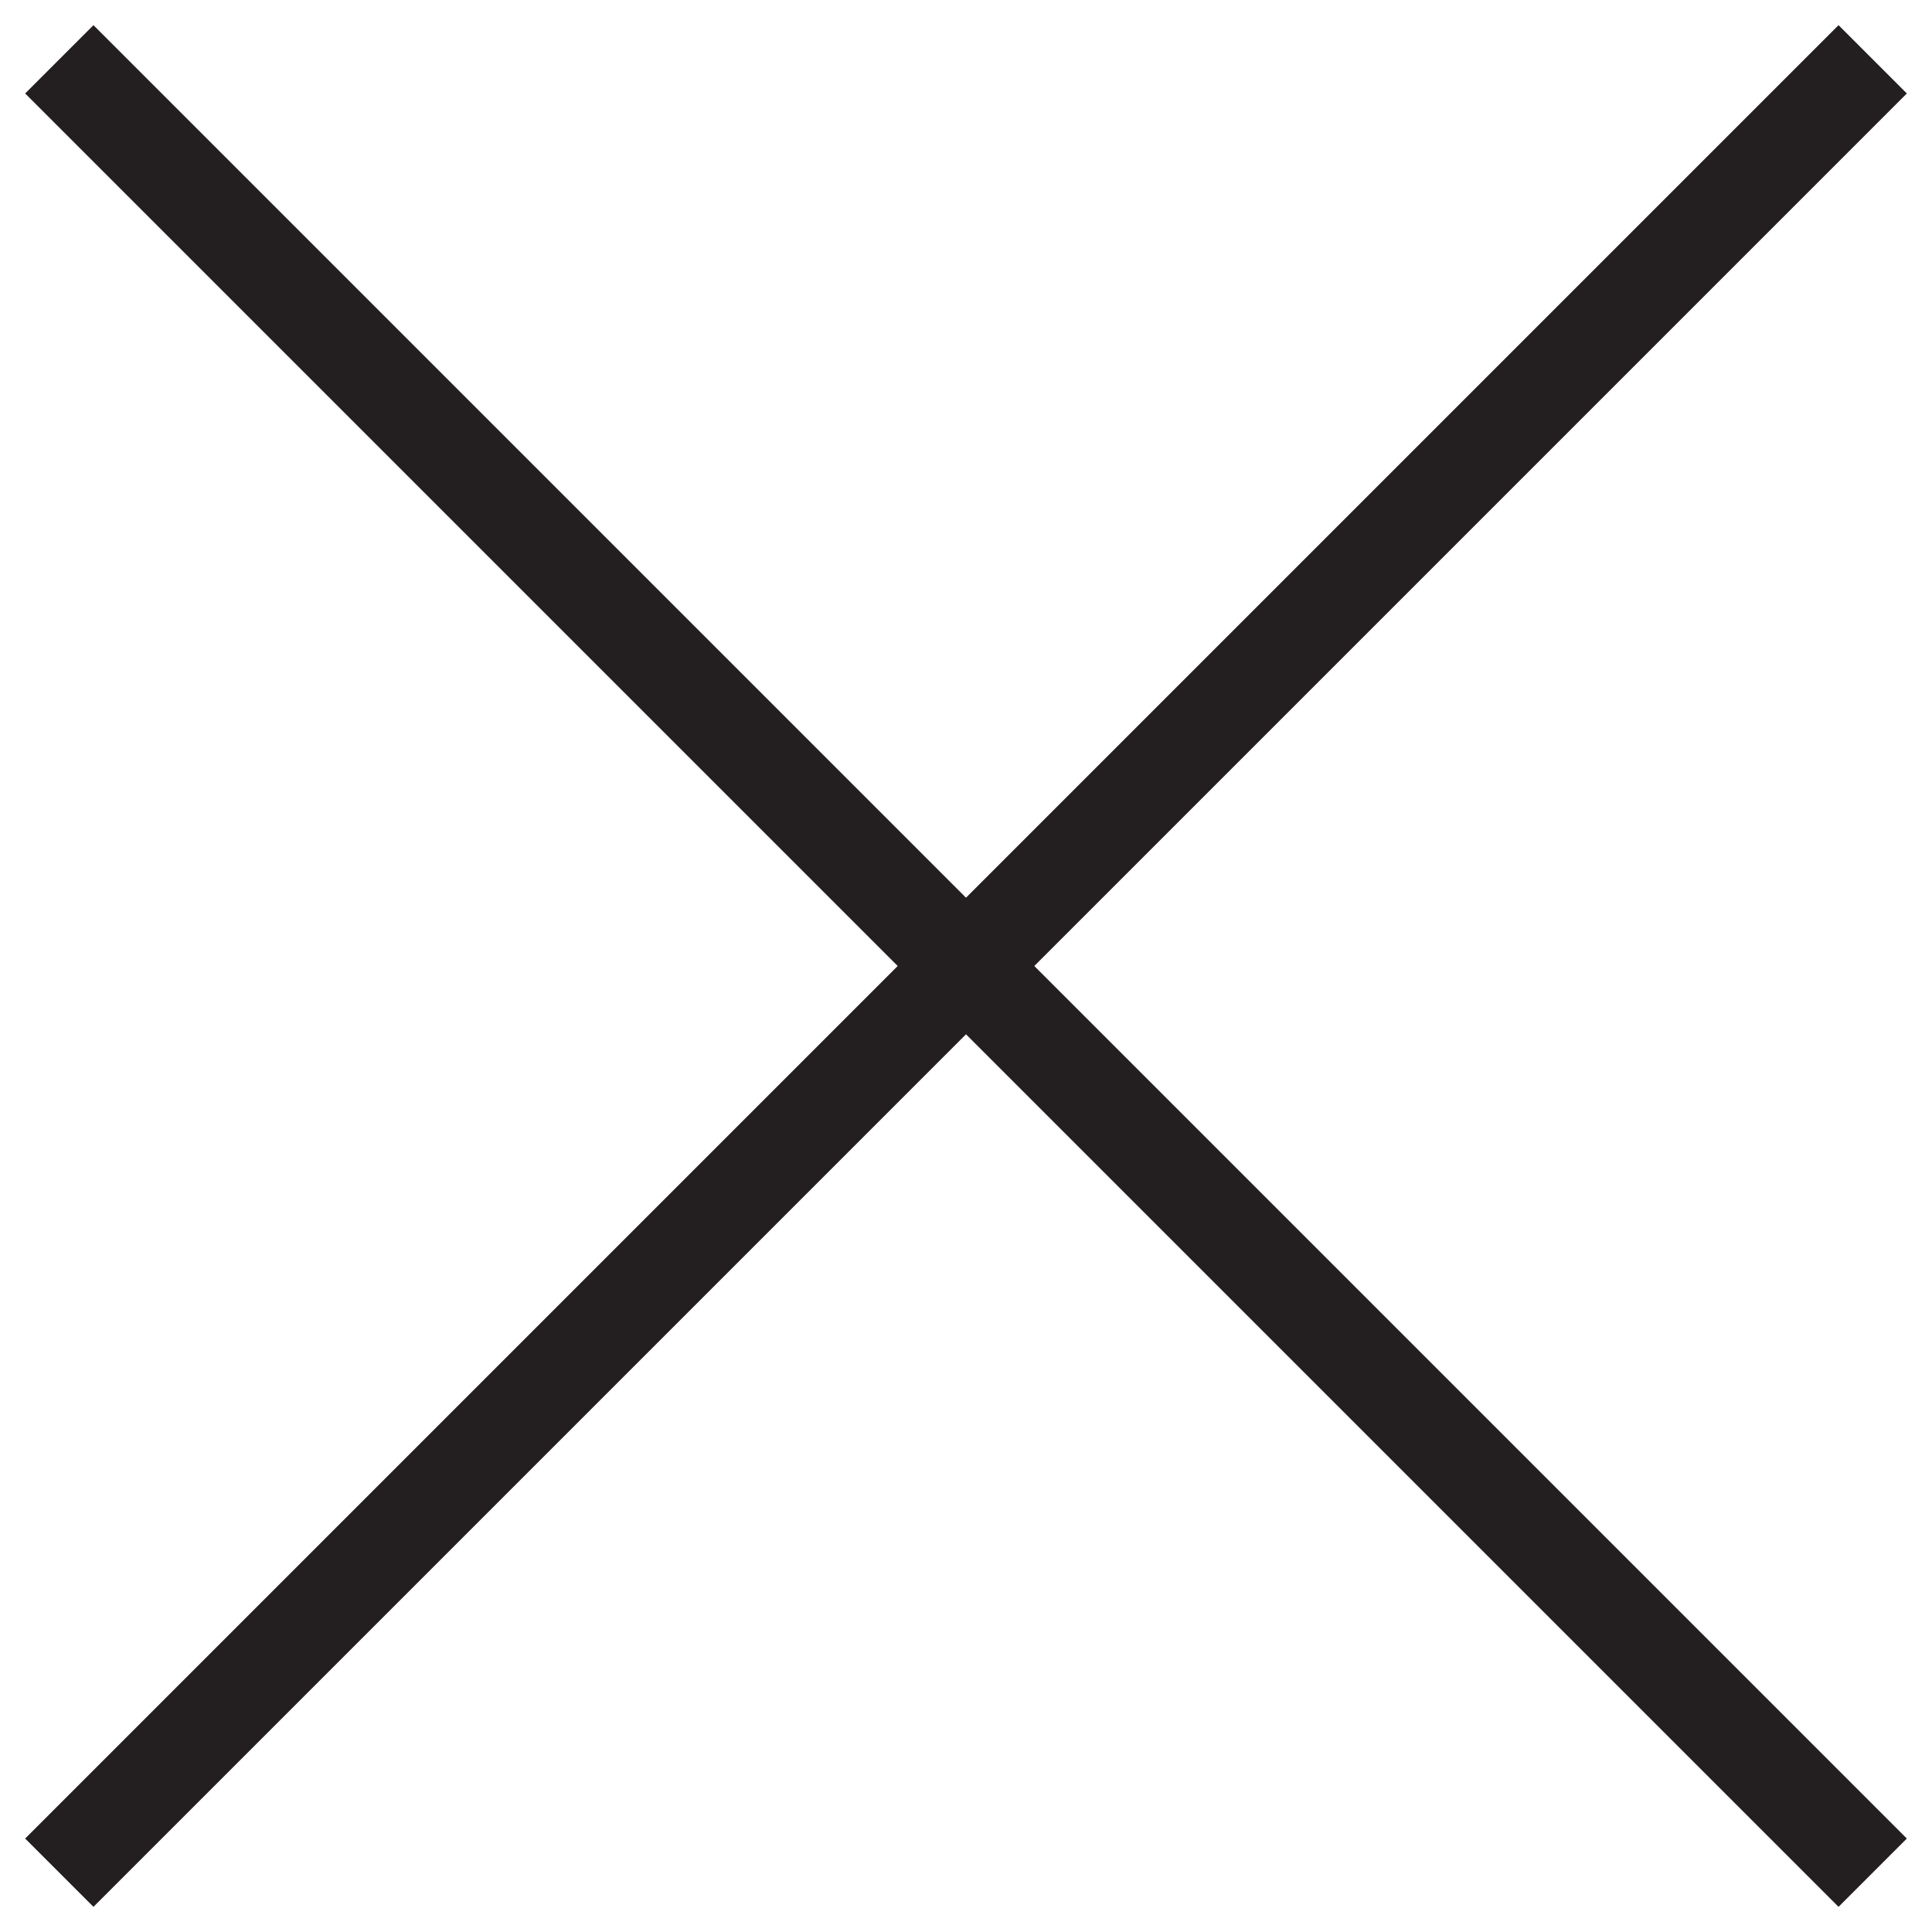
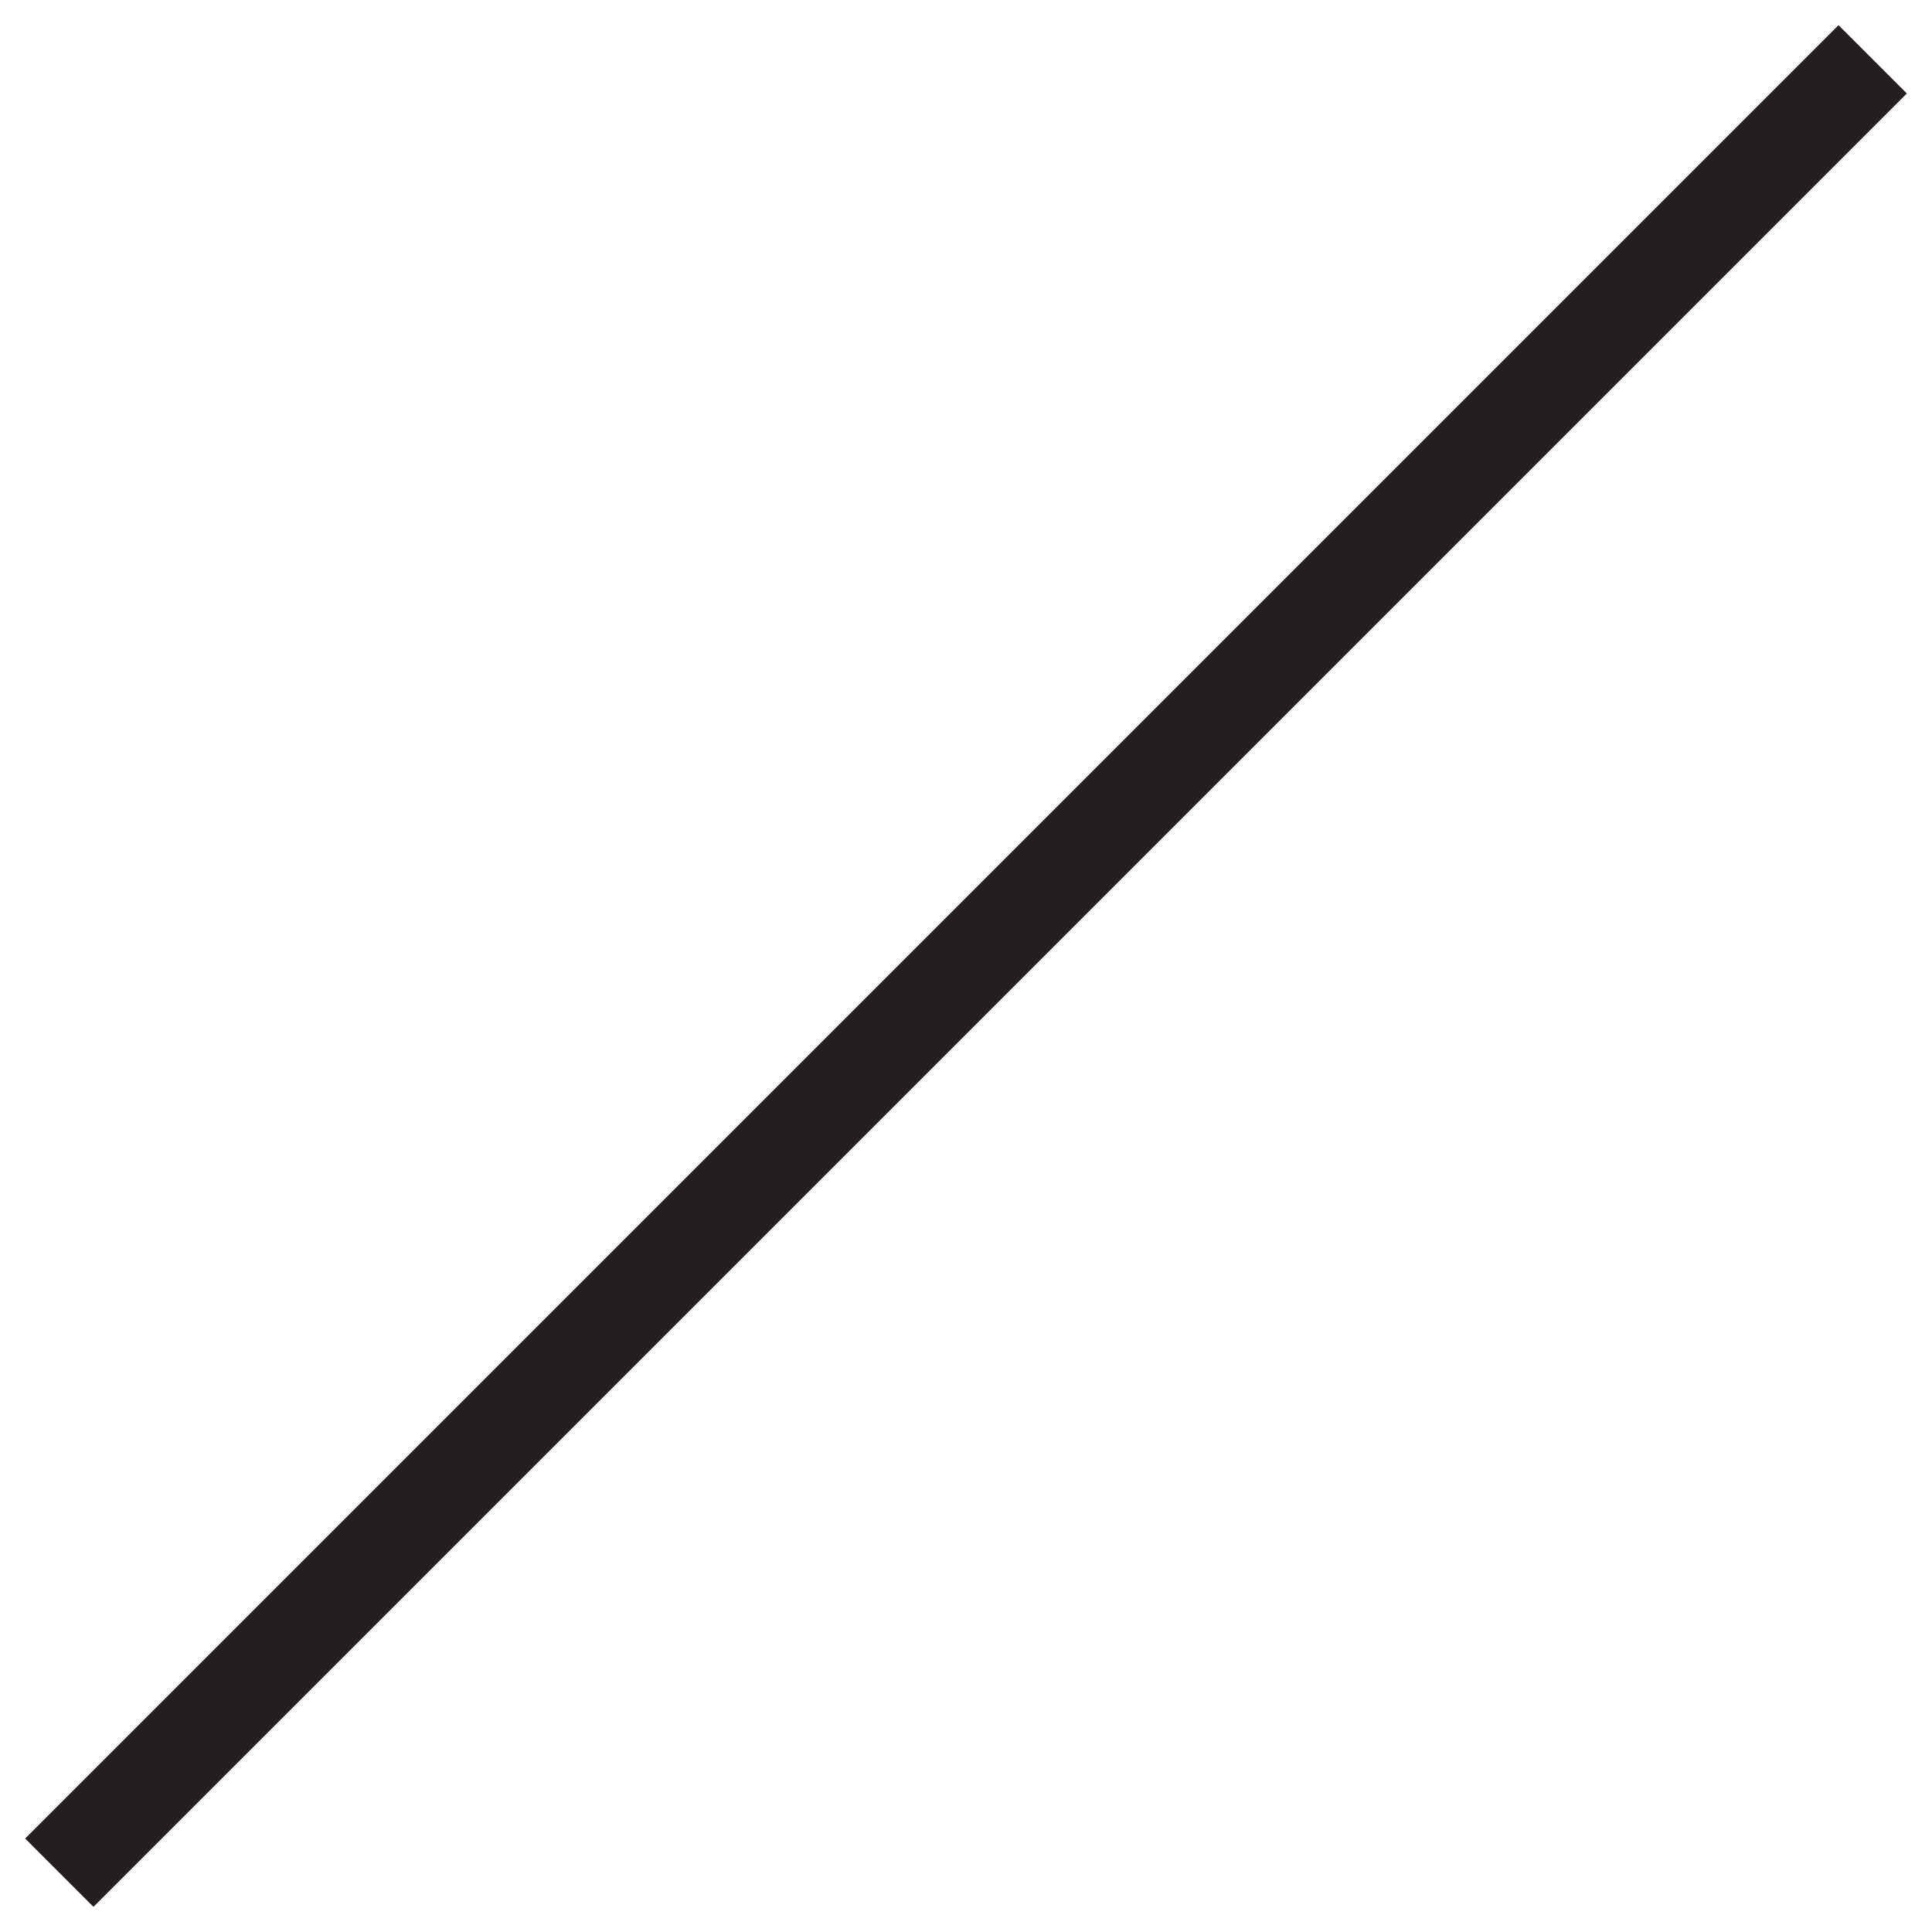
<svg xmlns="http://www.w3.org/2000/svg" version="1.1" id="Layer_1" x="0px" y="0px" viewBox="0 0 20 20" style="enable-background:new 0 0 20 20;" xml:space="preserve">
  <g>
-     <line style="fill:none;stroke:#231F20;stroke-miterlimit:10;" x1="0.614" y1="0.614" x2="19.386" y2="19.386" />
    <line style="fill:none;stroke:#231F20;stroke-miterlimit:10;" x1="0.614" y1="19.386" x2="19.386" y2="0.614" />
  </g>
</svg>